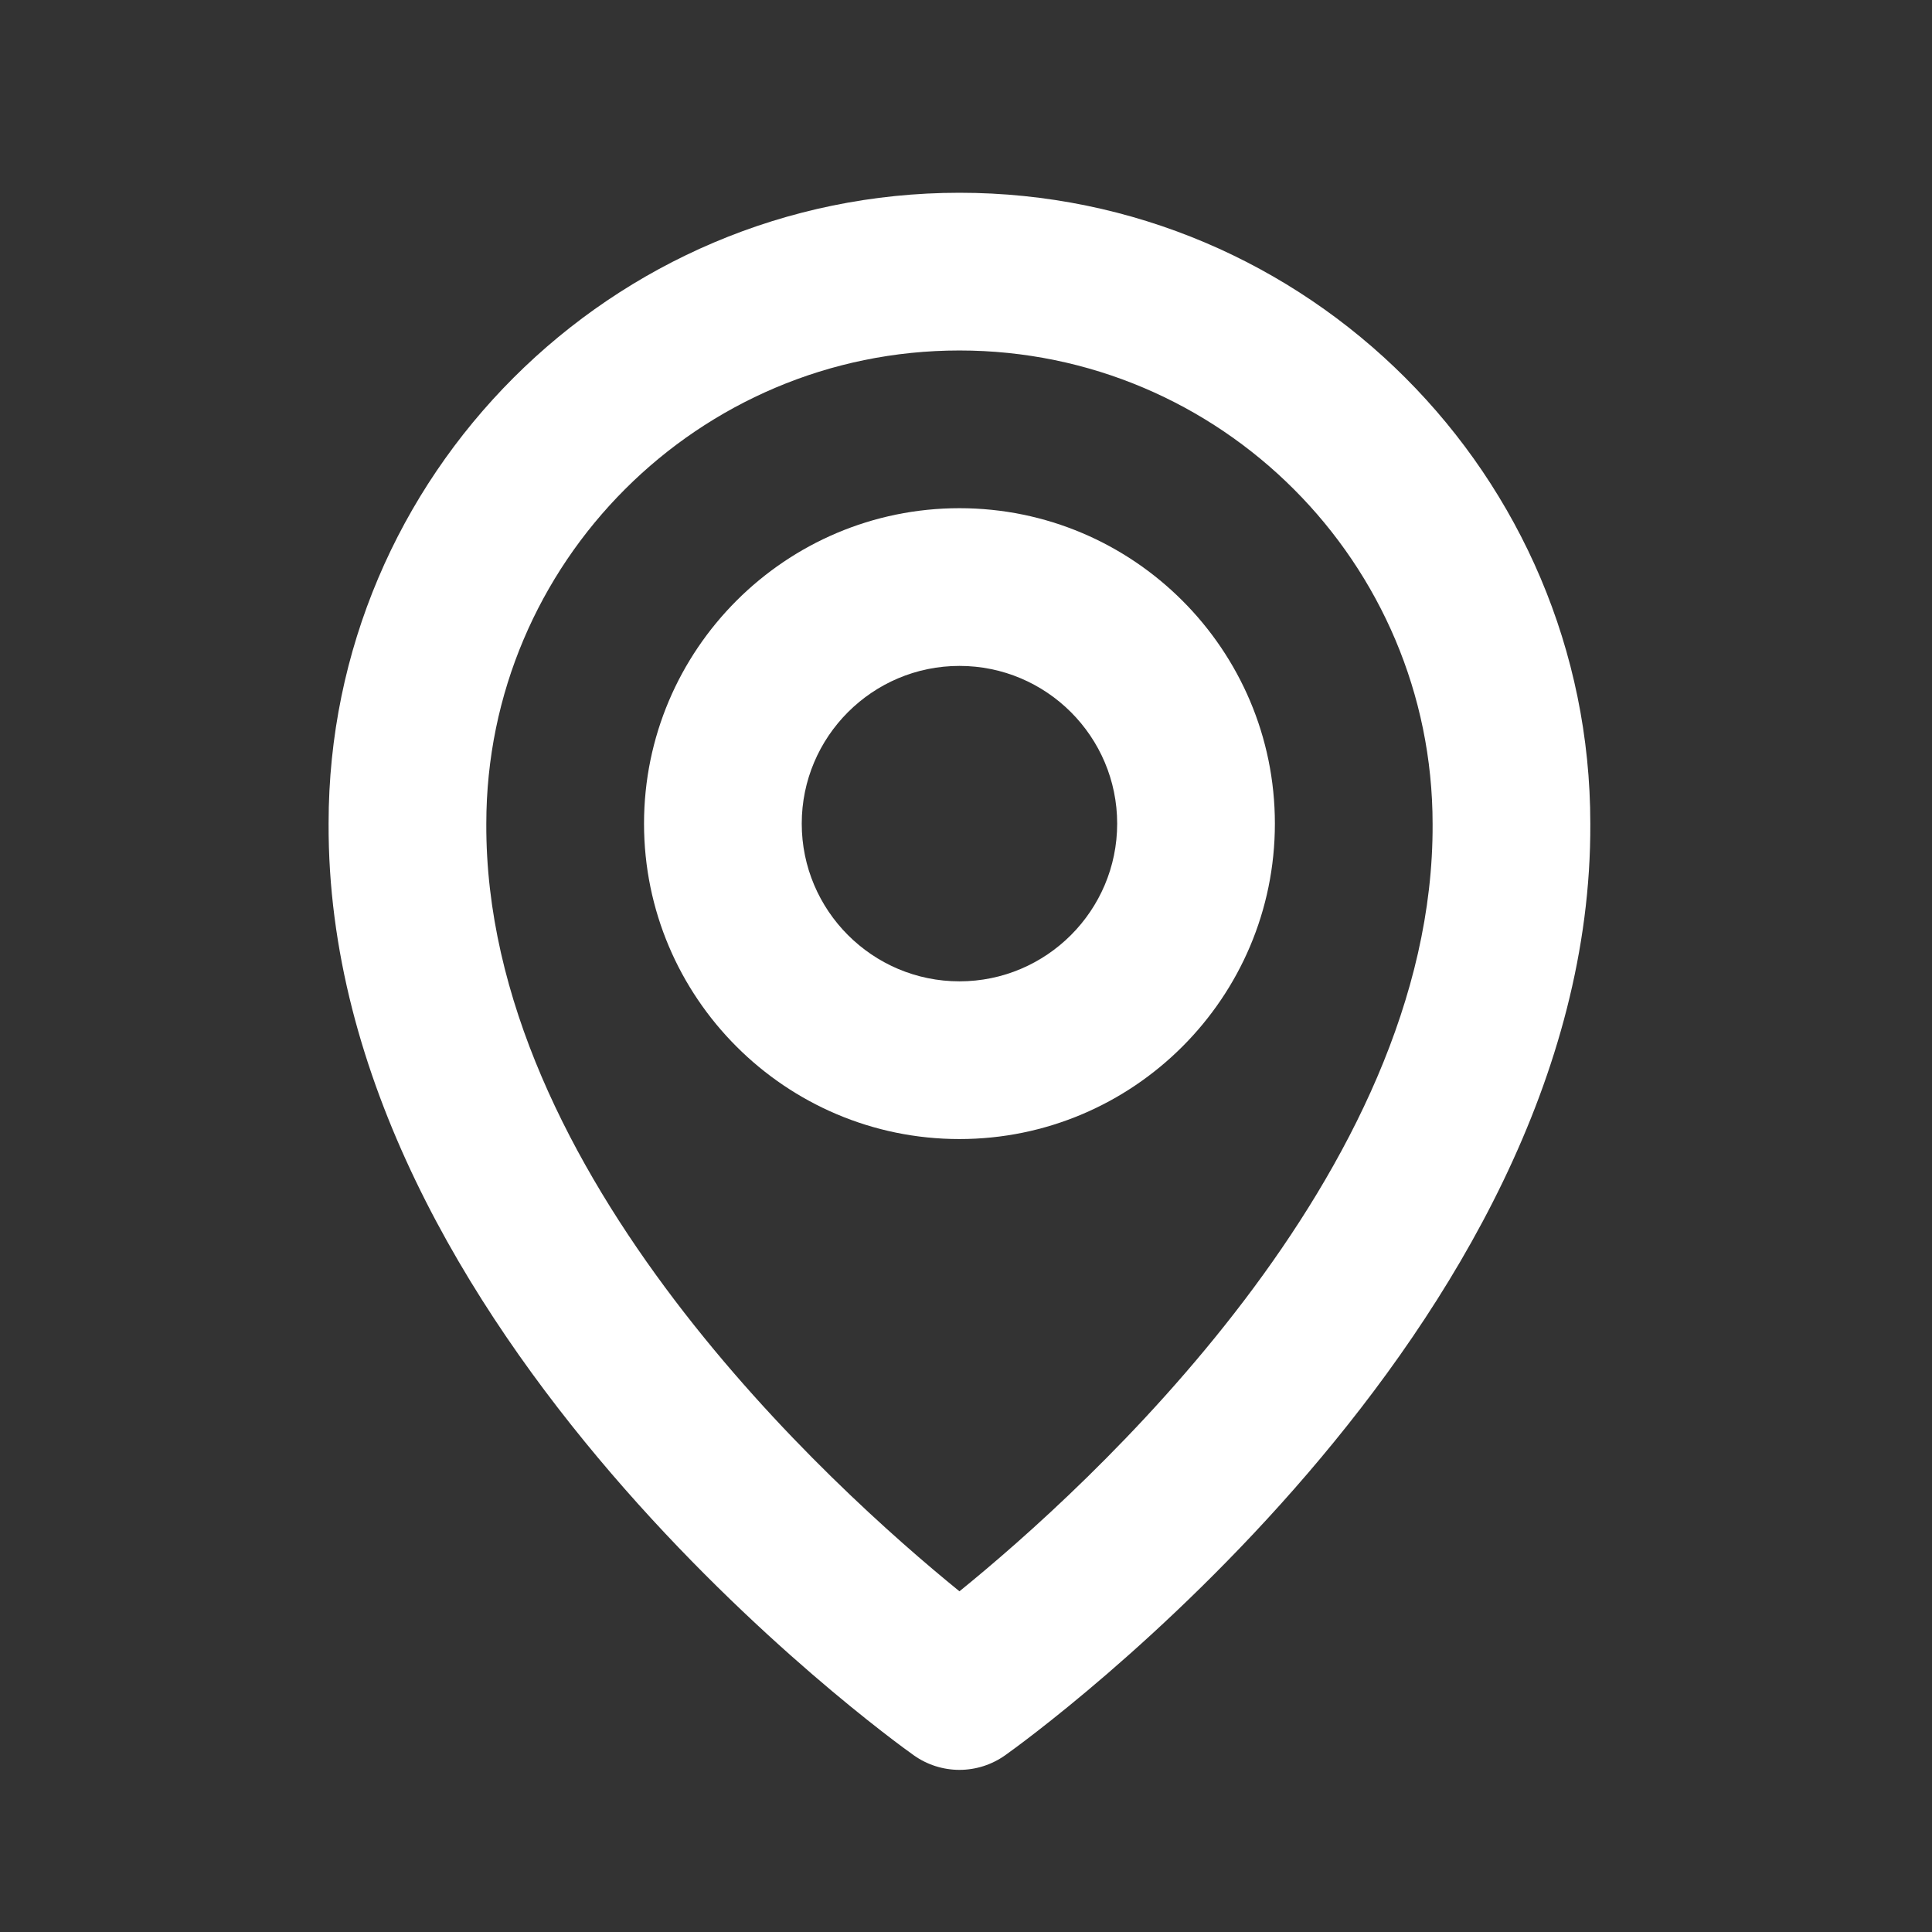
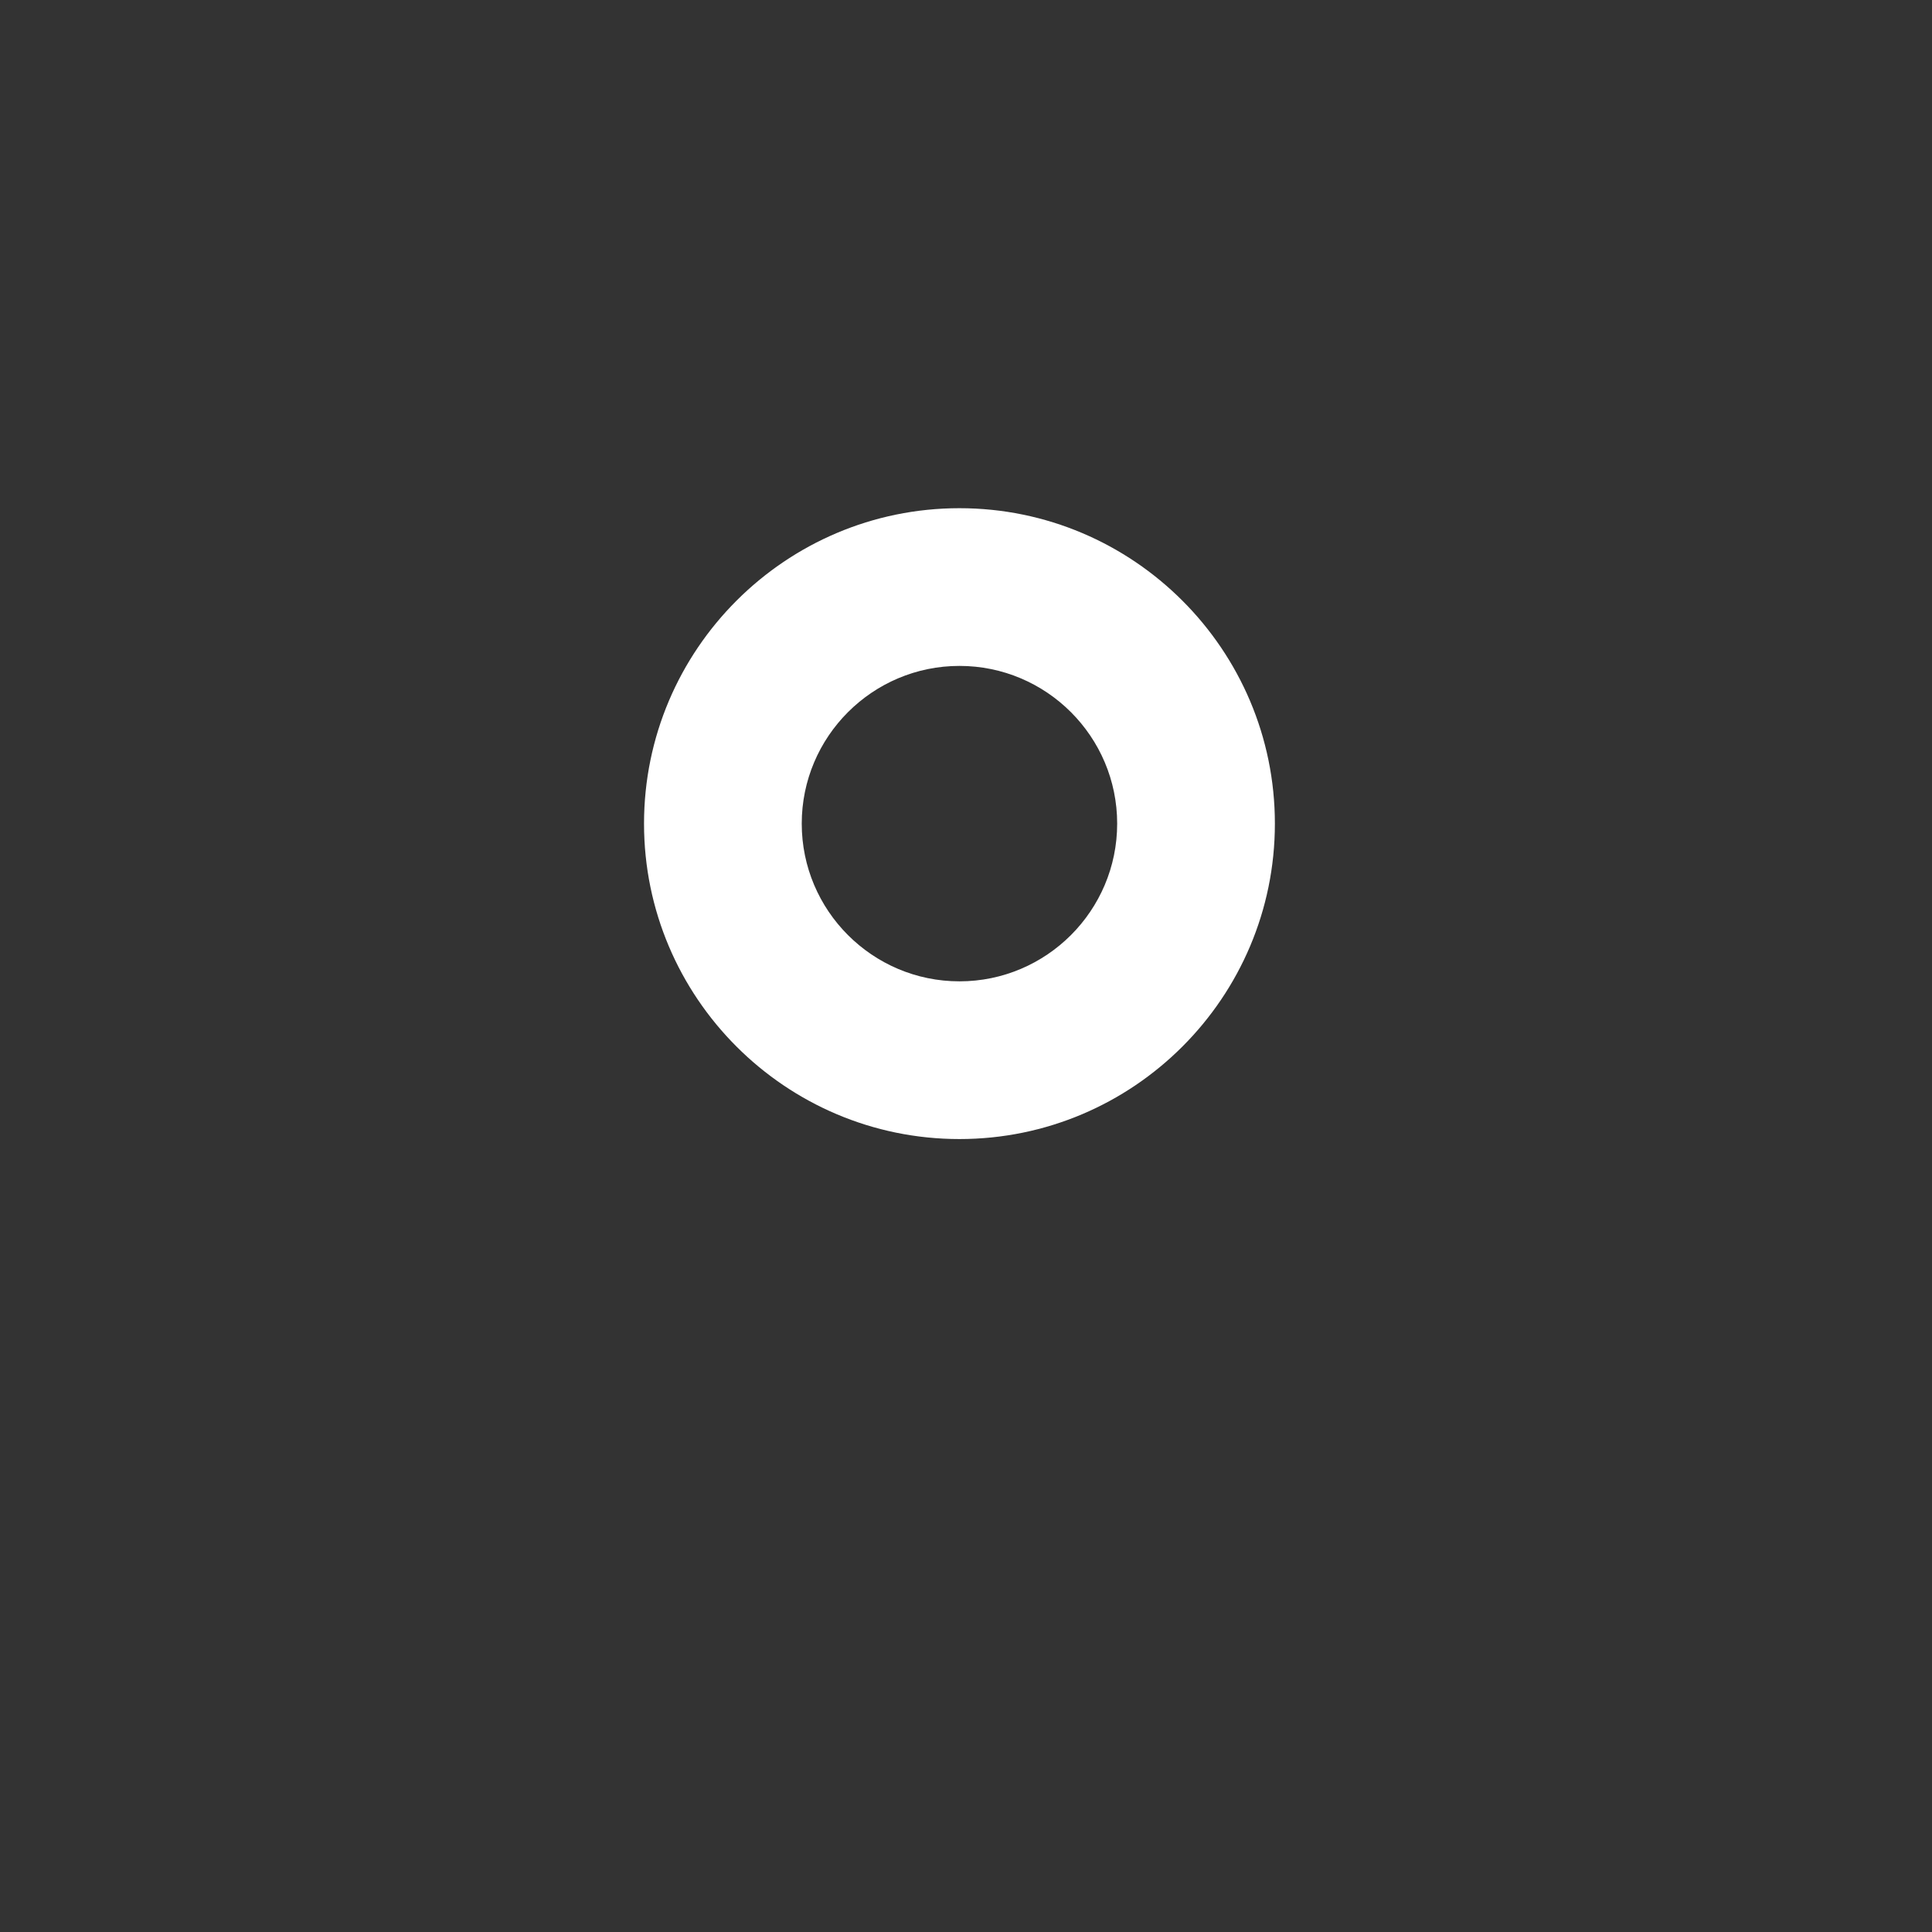
<svg xmlns="http://www.w3.org/2000/svg" width="49" height="49" viewBox="0 0 49 49" fill="none">
  <rect x="0" y="0" width="49" height="49" fill="#333333" stroke="none" />
  <g id="Icon / map">
    <g id="icon">
      <path d="M24.334 28.889C28.746 28.889 32.334 25.301 32.334 20.889C32.334 16.477 28.746 12.889 24.334 12.889C19.922 12.889 16.334 16.477 16.334 20.889C16.334 25.301 19.922 28.889 24.334 28.889ZM24.334 16.889C26.54 16.889 28.334 18.683 28.334 20.889C28.334 23.095 26.54 24.889 24.334 24.889C22.128 24.889 20.334 23.095 20.334 20.889C20.334 18.683 22.128 16.889 24.334 16.889Z" fill="#FFFFFF" />
-       <path d="M23.174 44.517C23.512 44.758 23.918 44.888 24.334 44.888C24.75 44.888 25.155 44.758 25.494 44.517C26.102 44.087 40.392 33.769 40.334 20.889C40.334 12.067 33.156 4.889 24.334 4.889C15.512 4.889 8.334 12.067 8.334 20.879C8.276 33.769 22.566 44.087 23.174 44.517ZM24.334 8.889C30.952 8.889 36.334 14.271 36.334 20.899C36.376 29.775 27.558 37.745 24.334 40.359C21.112 37.743 12.292 29.771 12.334 20.889C12.334 14.271 17.716 8.889 24.334 8.889Z" fill="#FFFFFF" />
    </g>
  </g>
</svg>